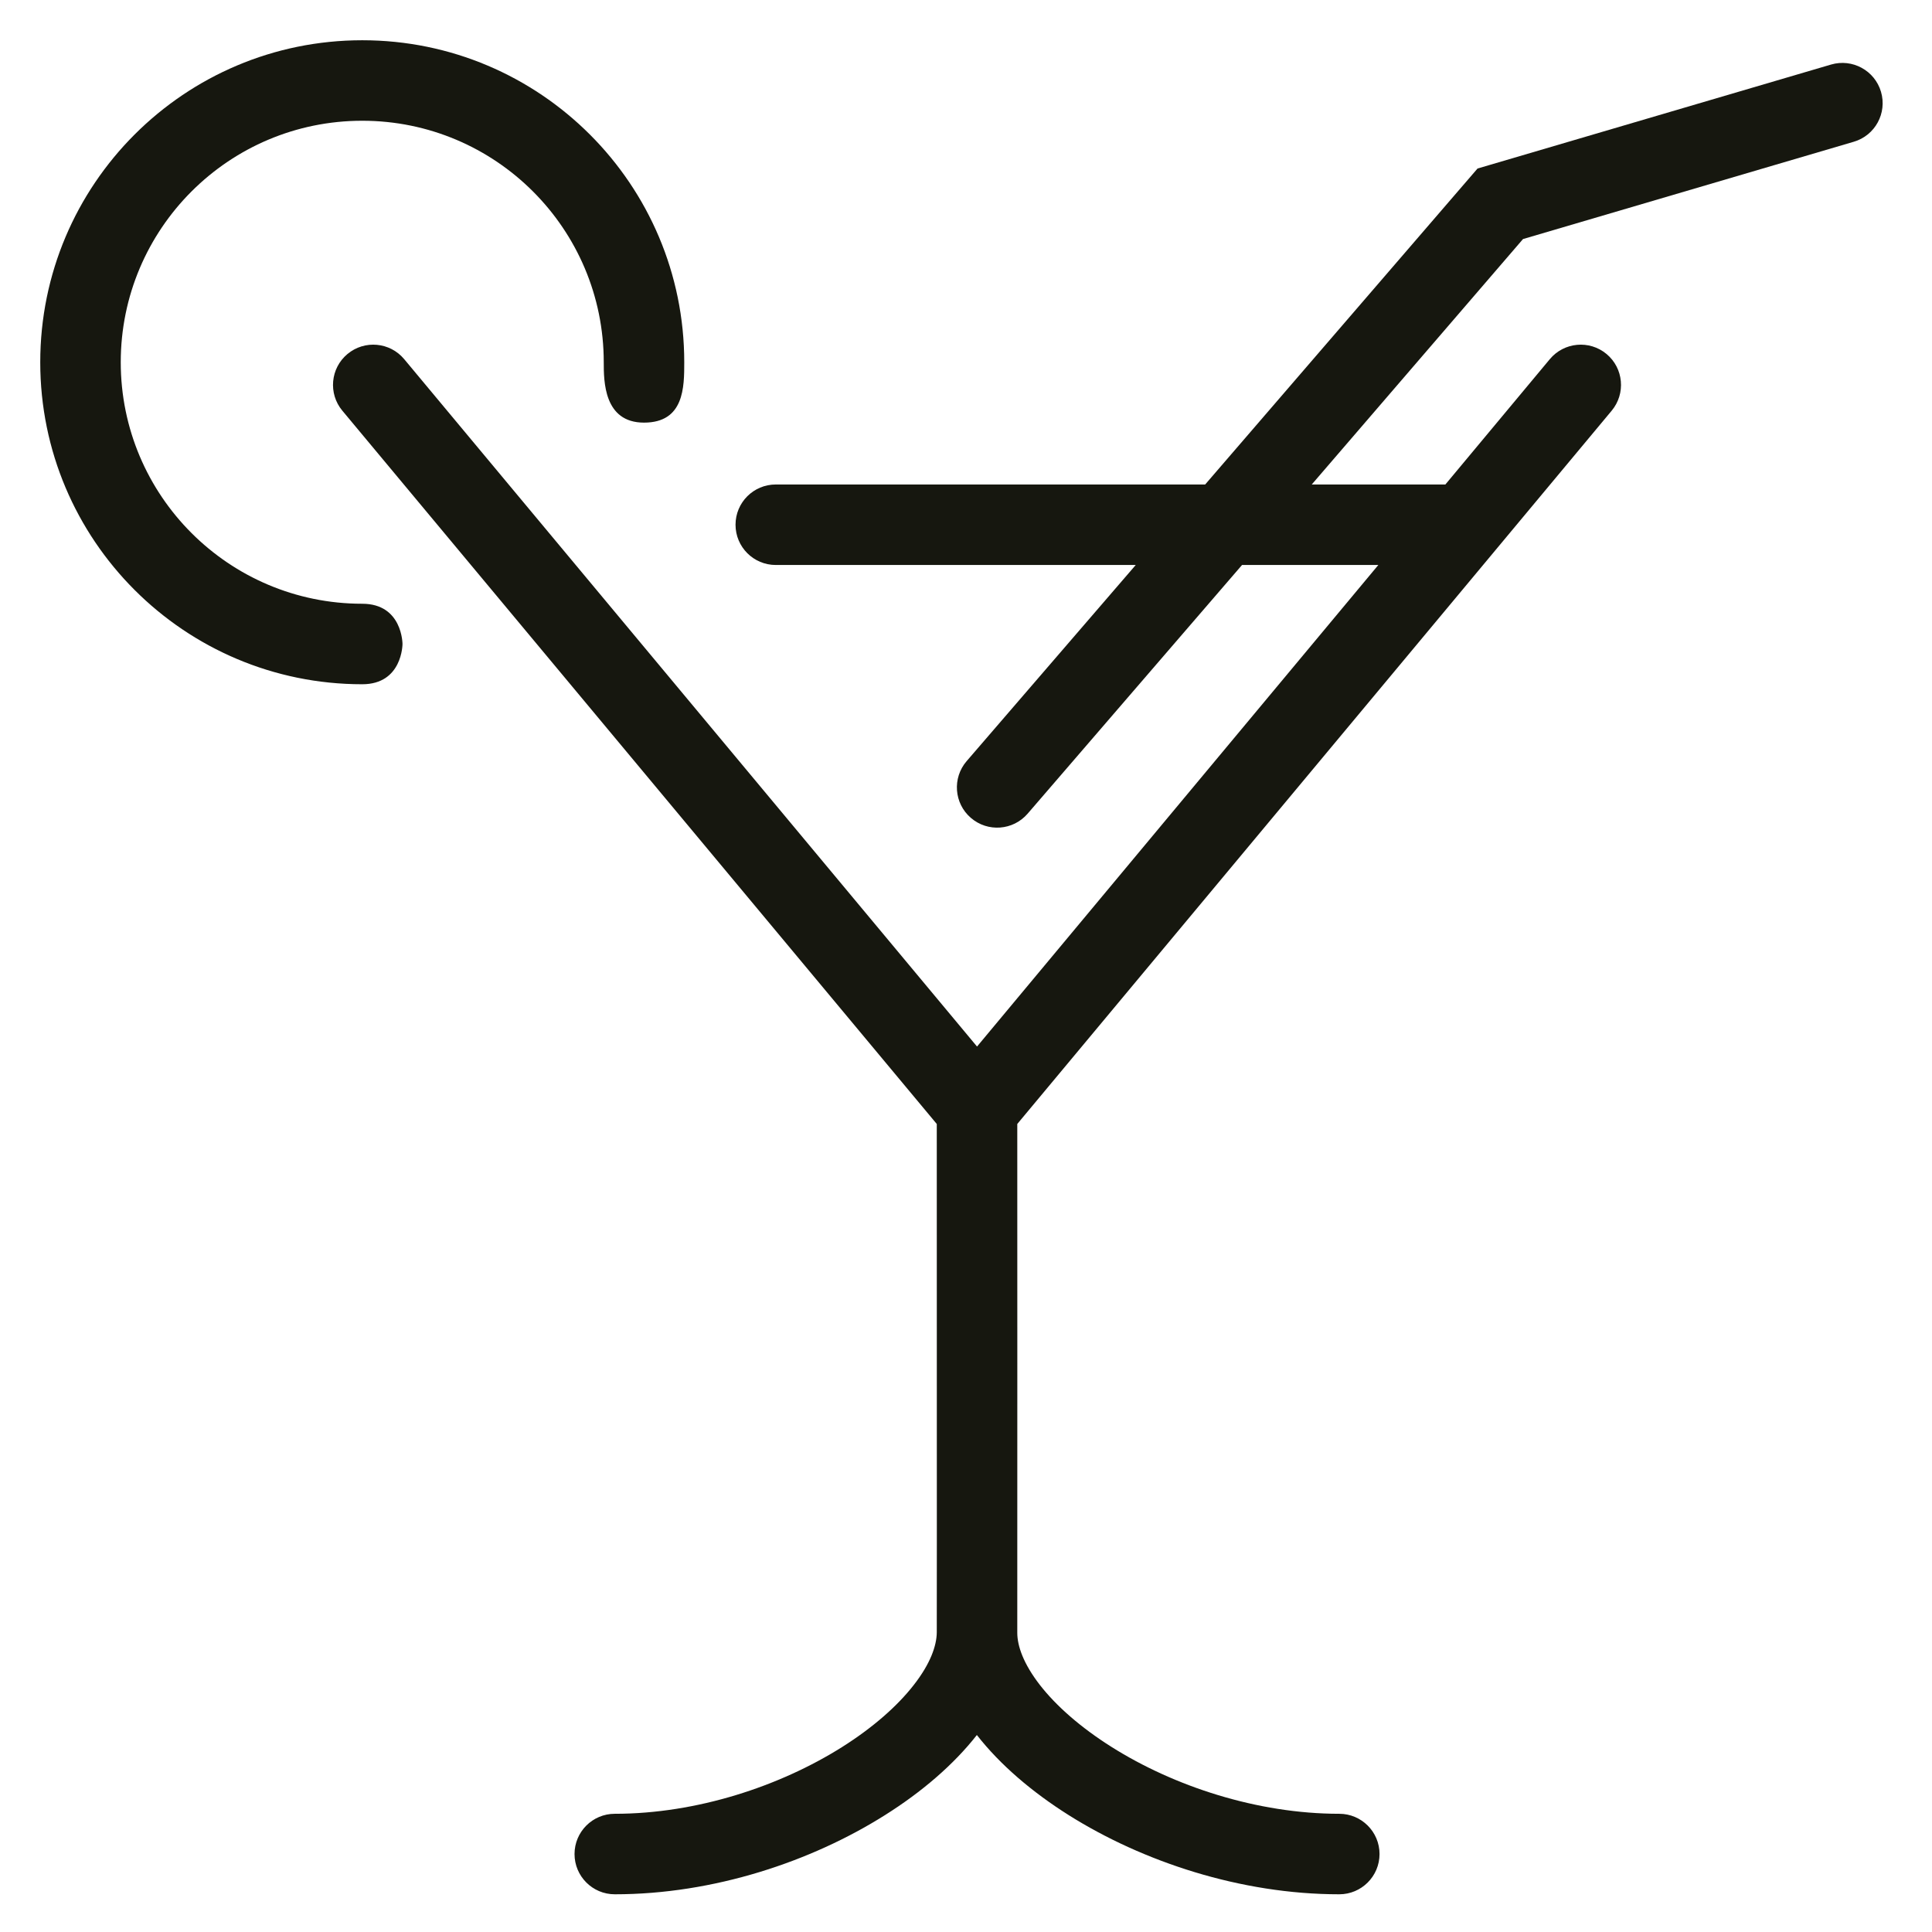
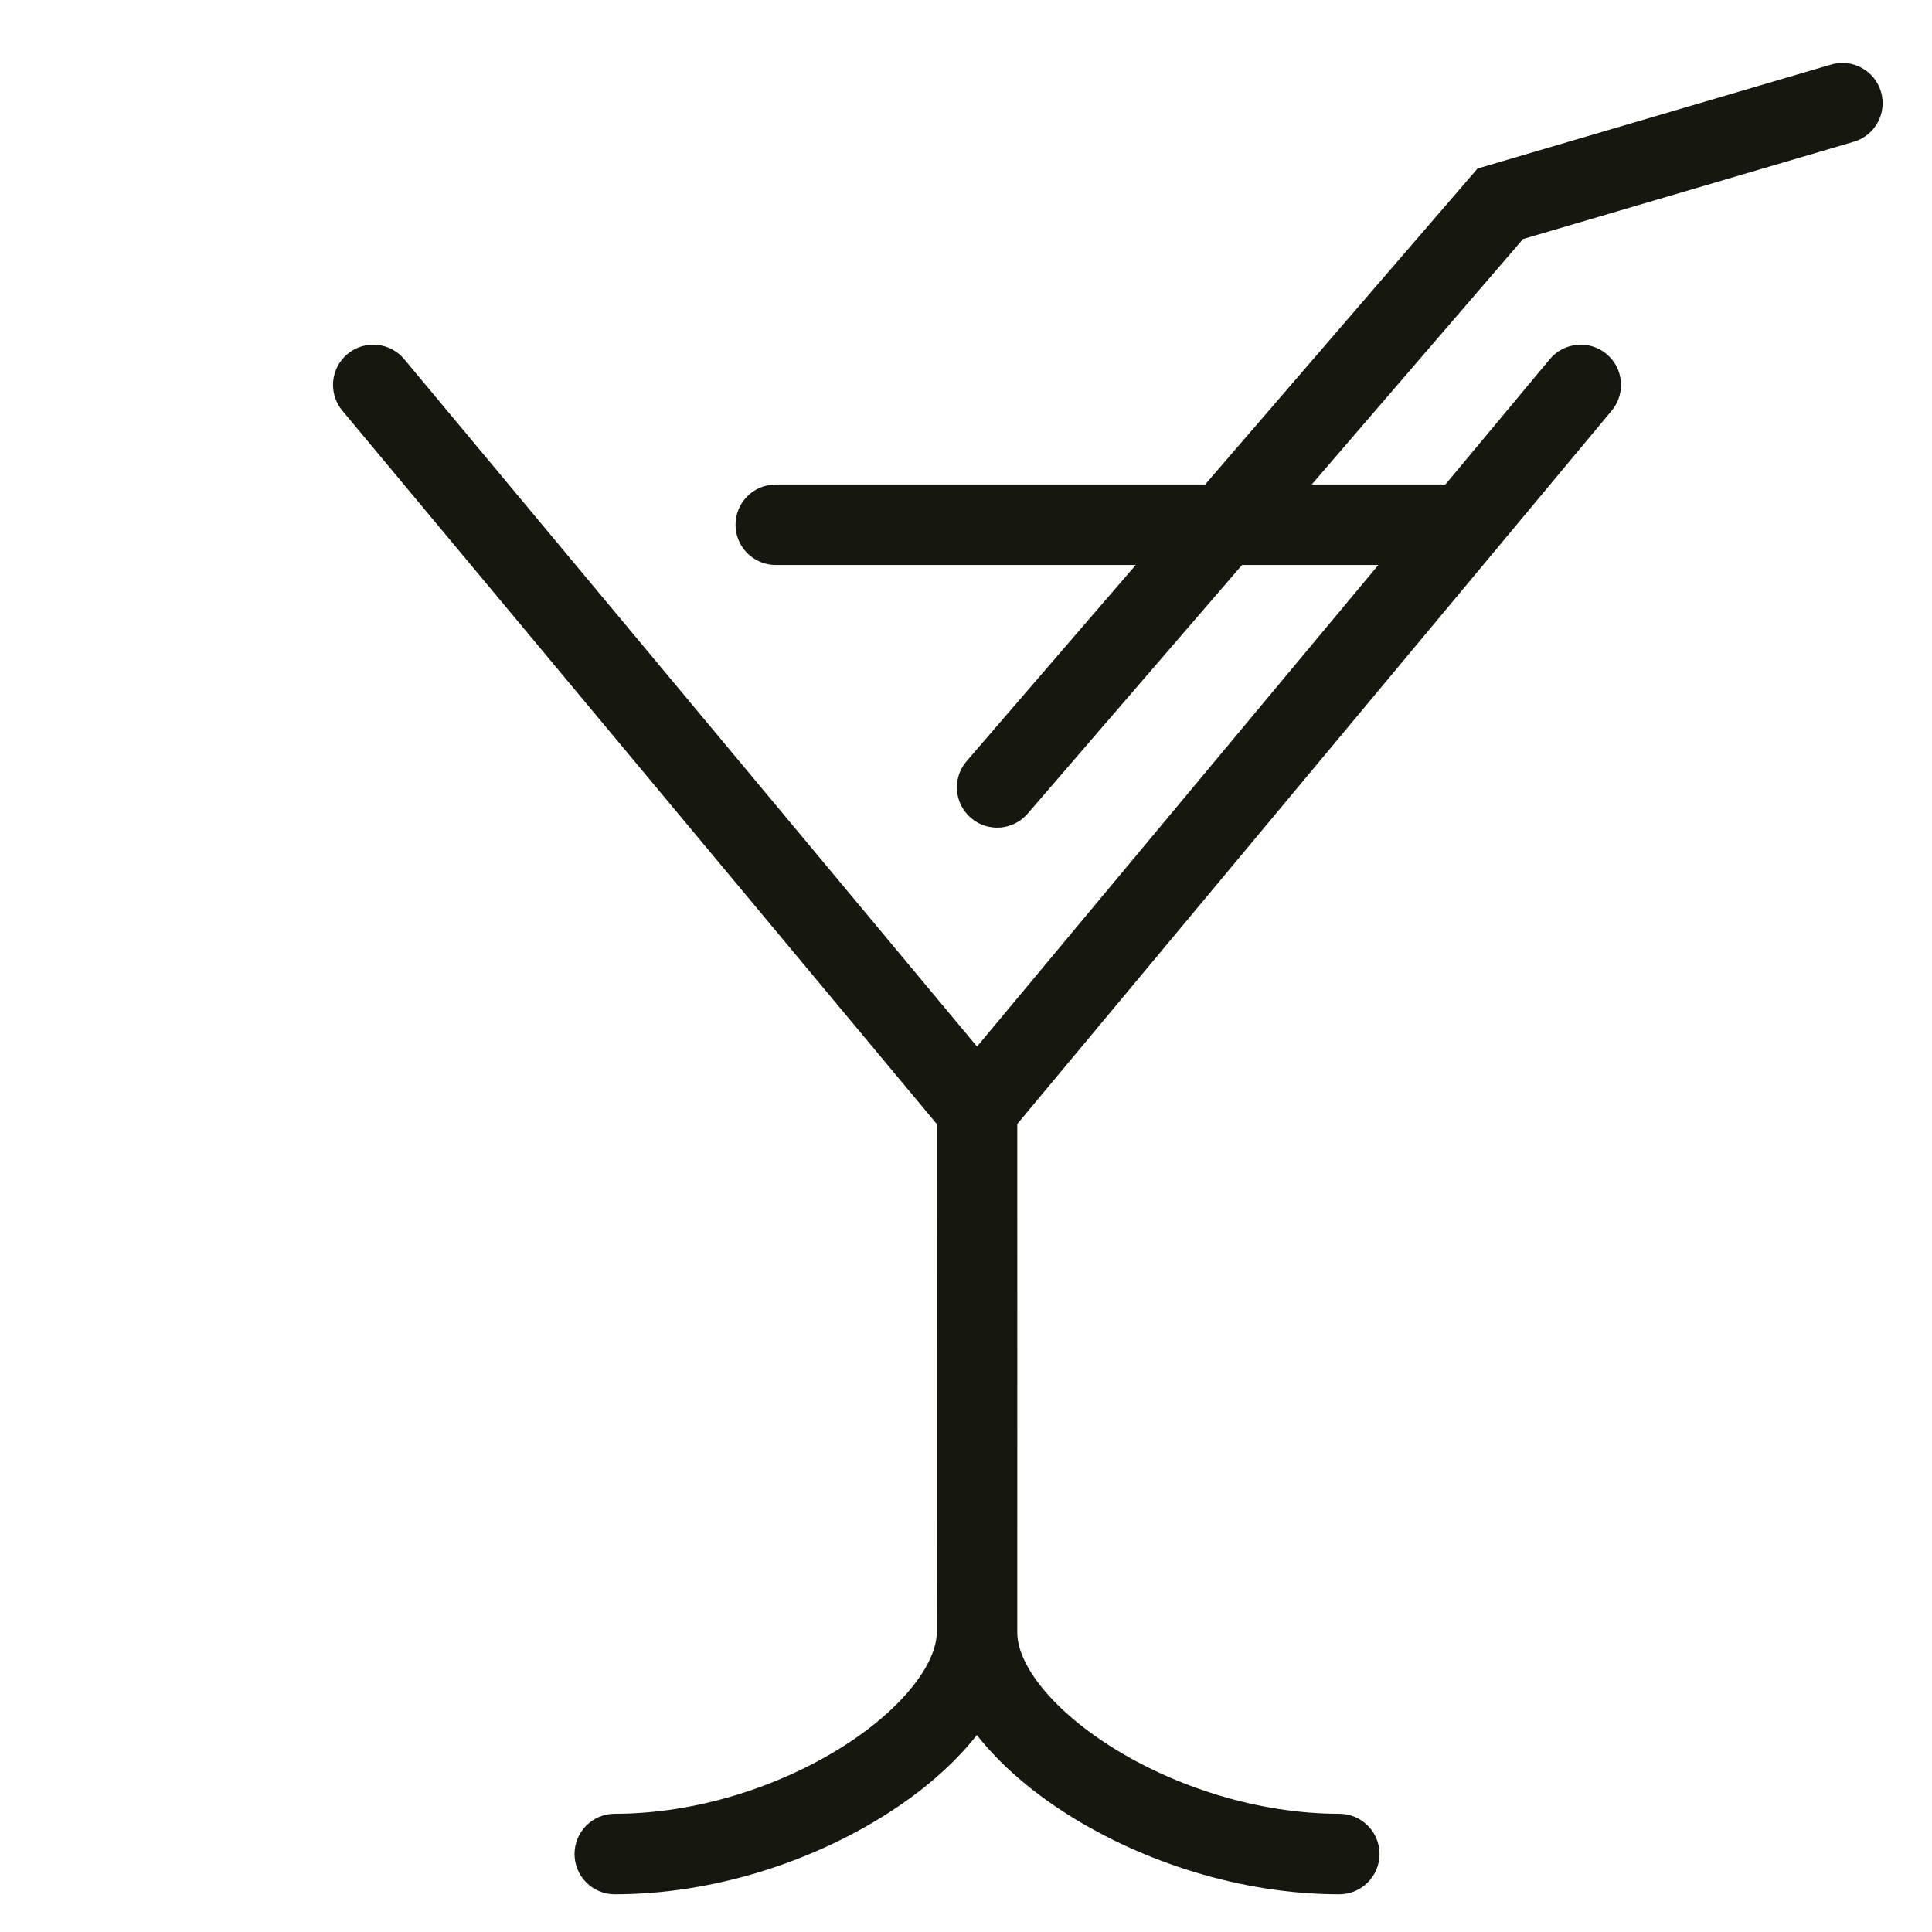
<svg xmlns="http://www.w3.org/2000/svg" width="48" height="48" viewBox="0 0 48 48" fill="none">
-   <path d="M17 9C17 9.615 17 10.5 16 10.5C15 10.5 15 9.465 15 9C15 5.687 12.314 3 9 3C5.686 3 3 5.687 3 9C3 12.313 5.686 15 9 15C10 15 10 16 10 16C10 17 10 15 10 16C10 16 10 17 9 17C4.582 17 1 13.418 1 9C1 4.582 4.582 1 9 1C13.418 1 17 4.582 17 9Z" fill="#16170F" />
  <path d="M46.056 3.522C46.586 3.367 46.889 2.811 46.733 2.281C46.577 1.751 46.021 1.448 45.491 1.604L36.991 4.104L36.709 4.187L29.942 12.037H19.274C18.721 12.037 18.274 12.484 18.274 13.037C18.274 13.589 18.721 14.037 19.274 14.037H28.217L24.016 18.91C23.656 19.328 23.702 19.96 24.121 20.32C24.539 20.681 25.17 20.634 25.531 20.216L30.858 14.037H34.244L24.274 26.001L10.042 8.923C9.688 8.499 9.058 8.441 8.633 8.795C8.209 9.148 8.152 9.779 8.505 10.203L23.274 27.925L23.275 33.876C23.276 37.067 23.276 40.31 23.274 40.556C23.271 40.886 23.116 41.334 22.703 41.862C22.297 42.384 21.69 42.92 20.921 43.405C19.378 44.377 17.316 45.063 15.274 45.063C14.721 45.063 14.274 45.511 14.274 46.063C14.274 46.615 14.721 47.063 15.274 47.063C17.731 47.063 20.159 46.249 21.987 45.096C22.898 44.523 23.691 43.845 24.27 43.106C24.848 43.846 25.642 44.523 26.553 45.097C28.384 46.249 30.816 47.063 33.274 47.063C33.826 47.063 34.274 46.615 34.274 46.063C34.274 45.511 33.826 45.063 33.274 45.063C31.231 45.063 29.163 44.377 27.619 43.404C26.849 42.919 26.241 42.384 25.836 41.863C25.427 41.336 25.274 40.893 25.274 40.566C25.276 40.279 25.276 37.041 25.275 33.876L25.274 27.925L37.143 13.682L37.152 13.671L40.042 10.203C40.395 9.779 40.338 9.148 39.914 8.795C39.489 8.441 38.859 8.499 38.505 8.923L35.91 12.037H32.59L37.839 5.939L46.056 3.522Z" fill="#16170F" />
</svg>